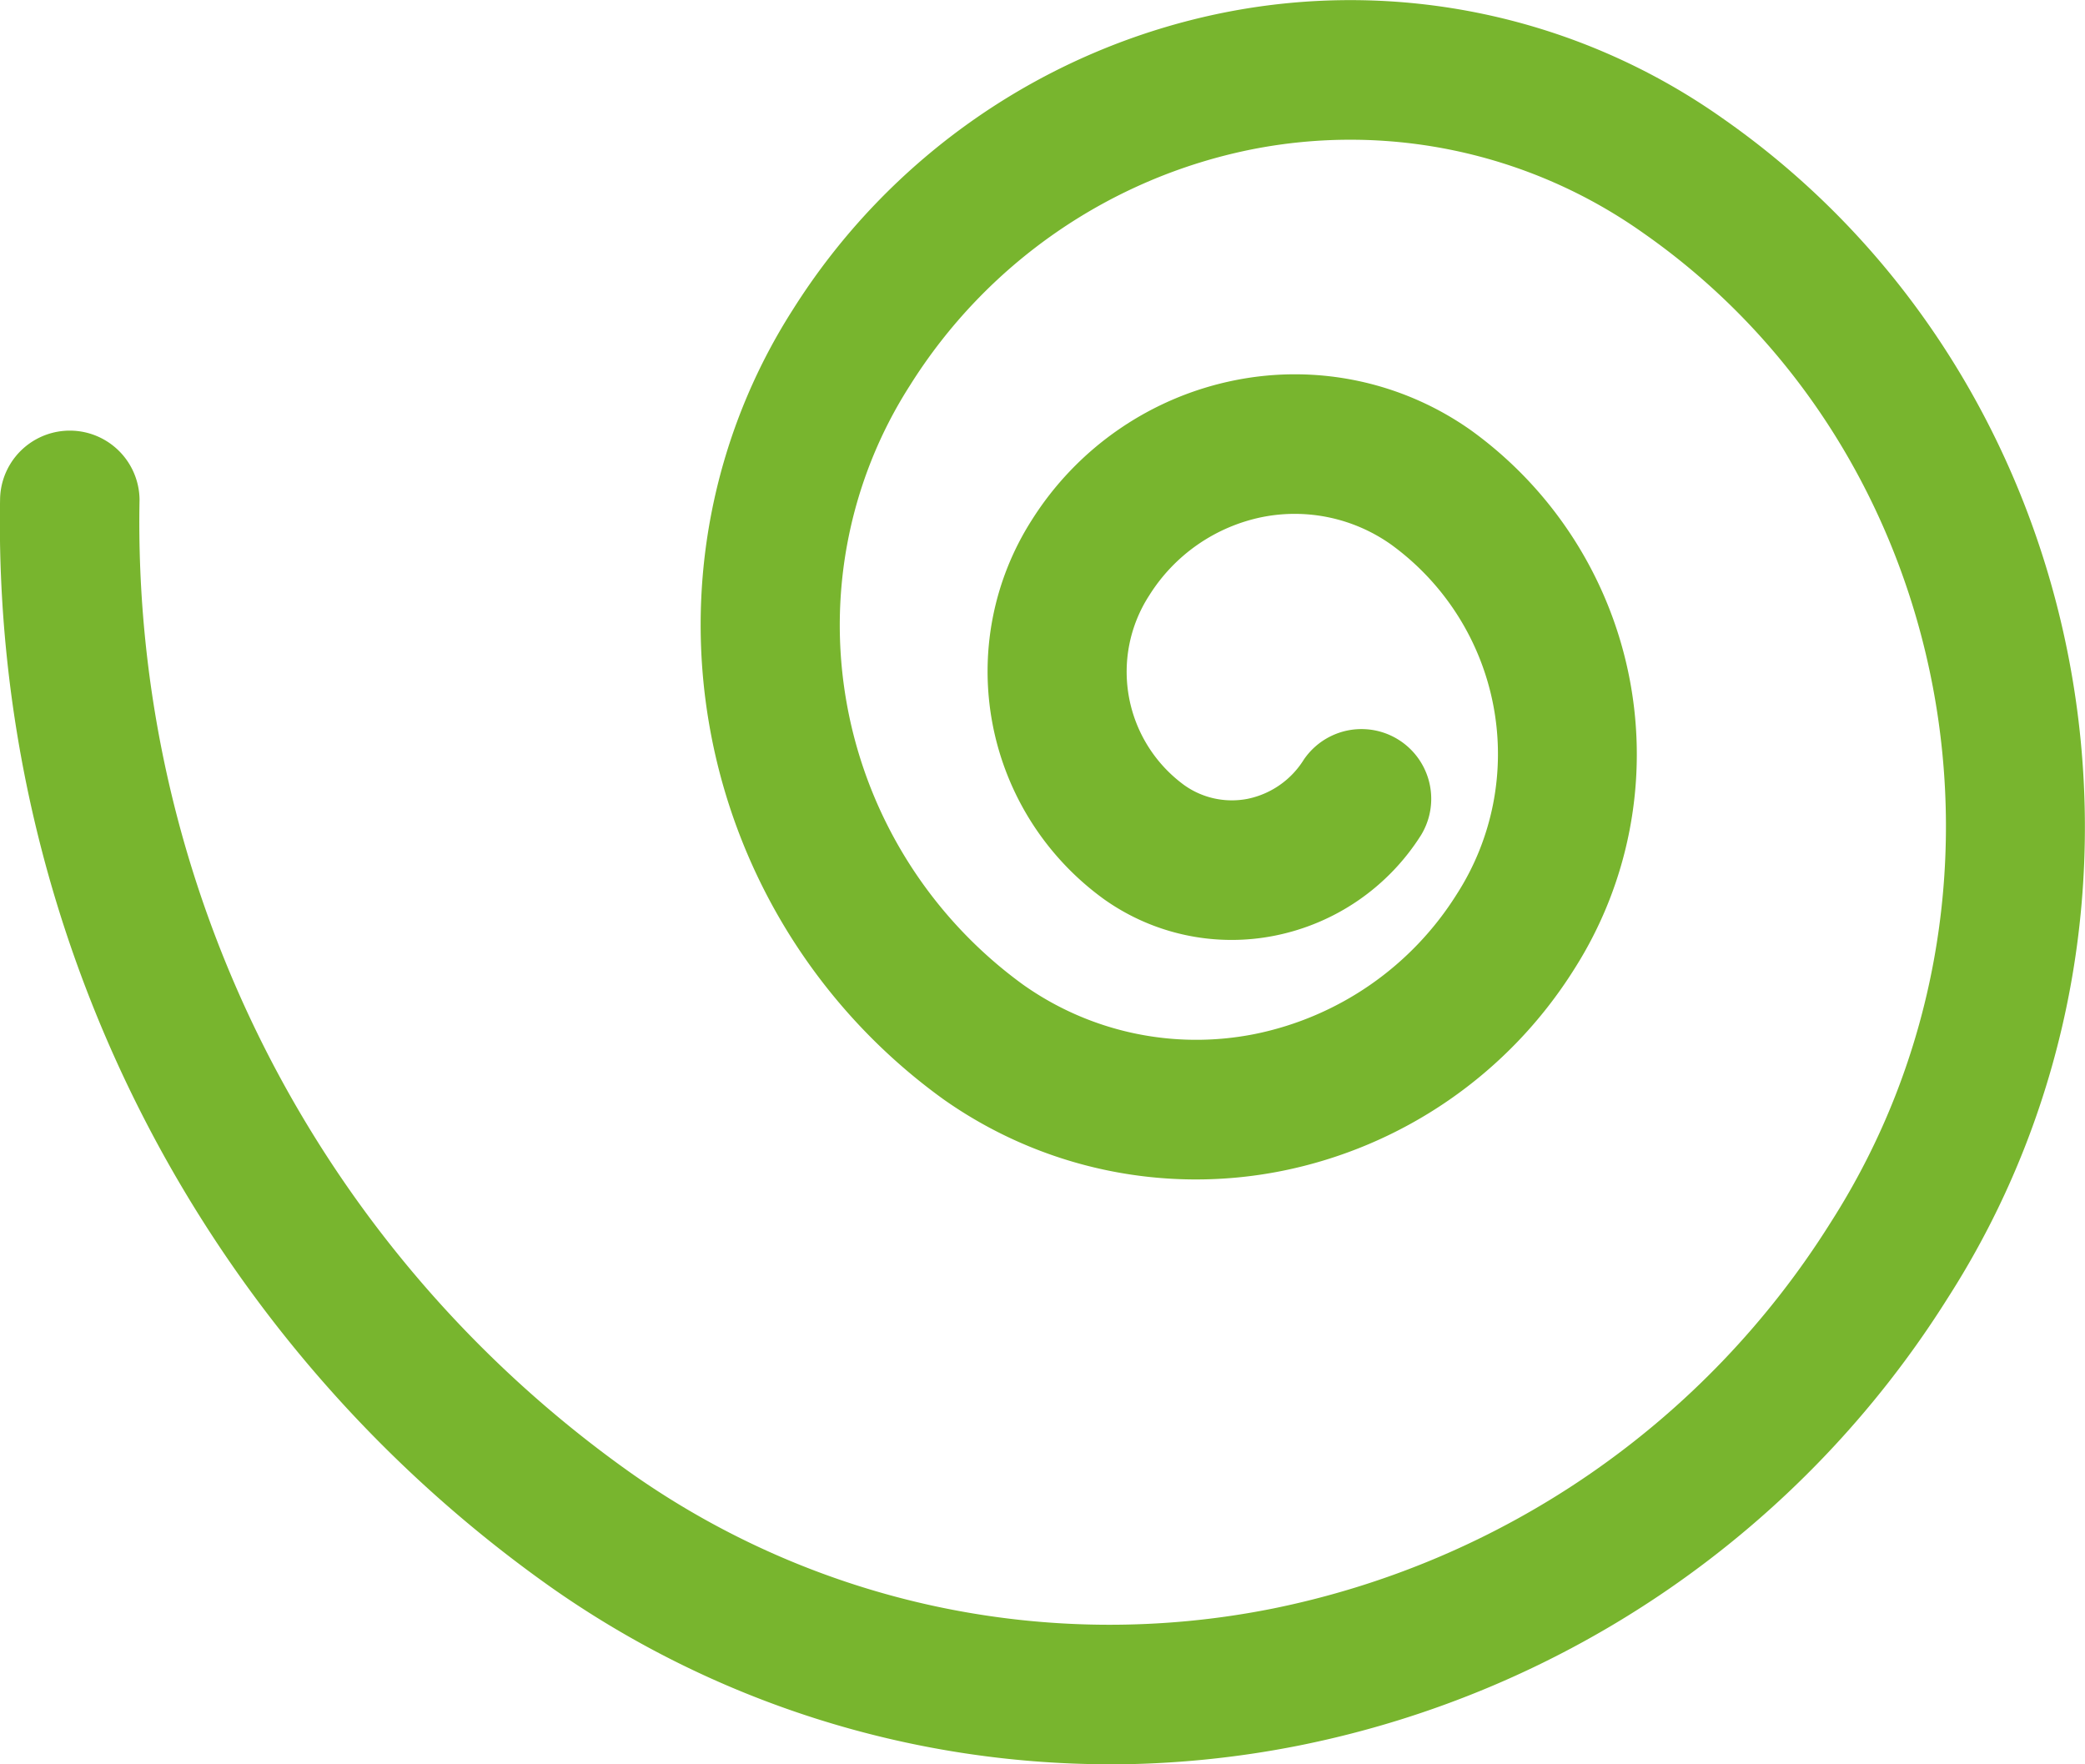
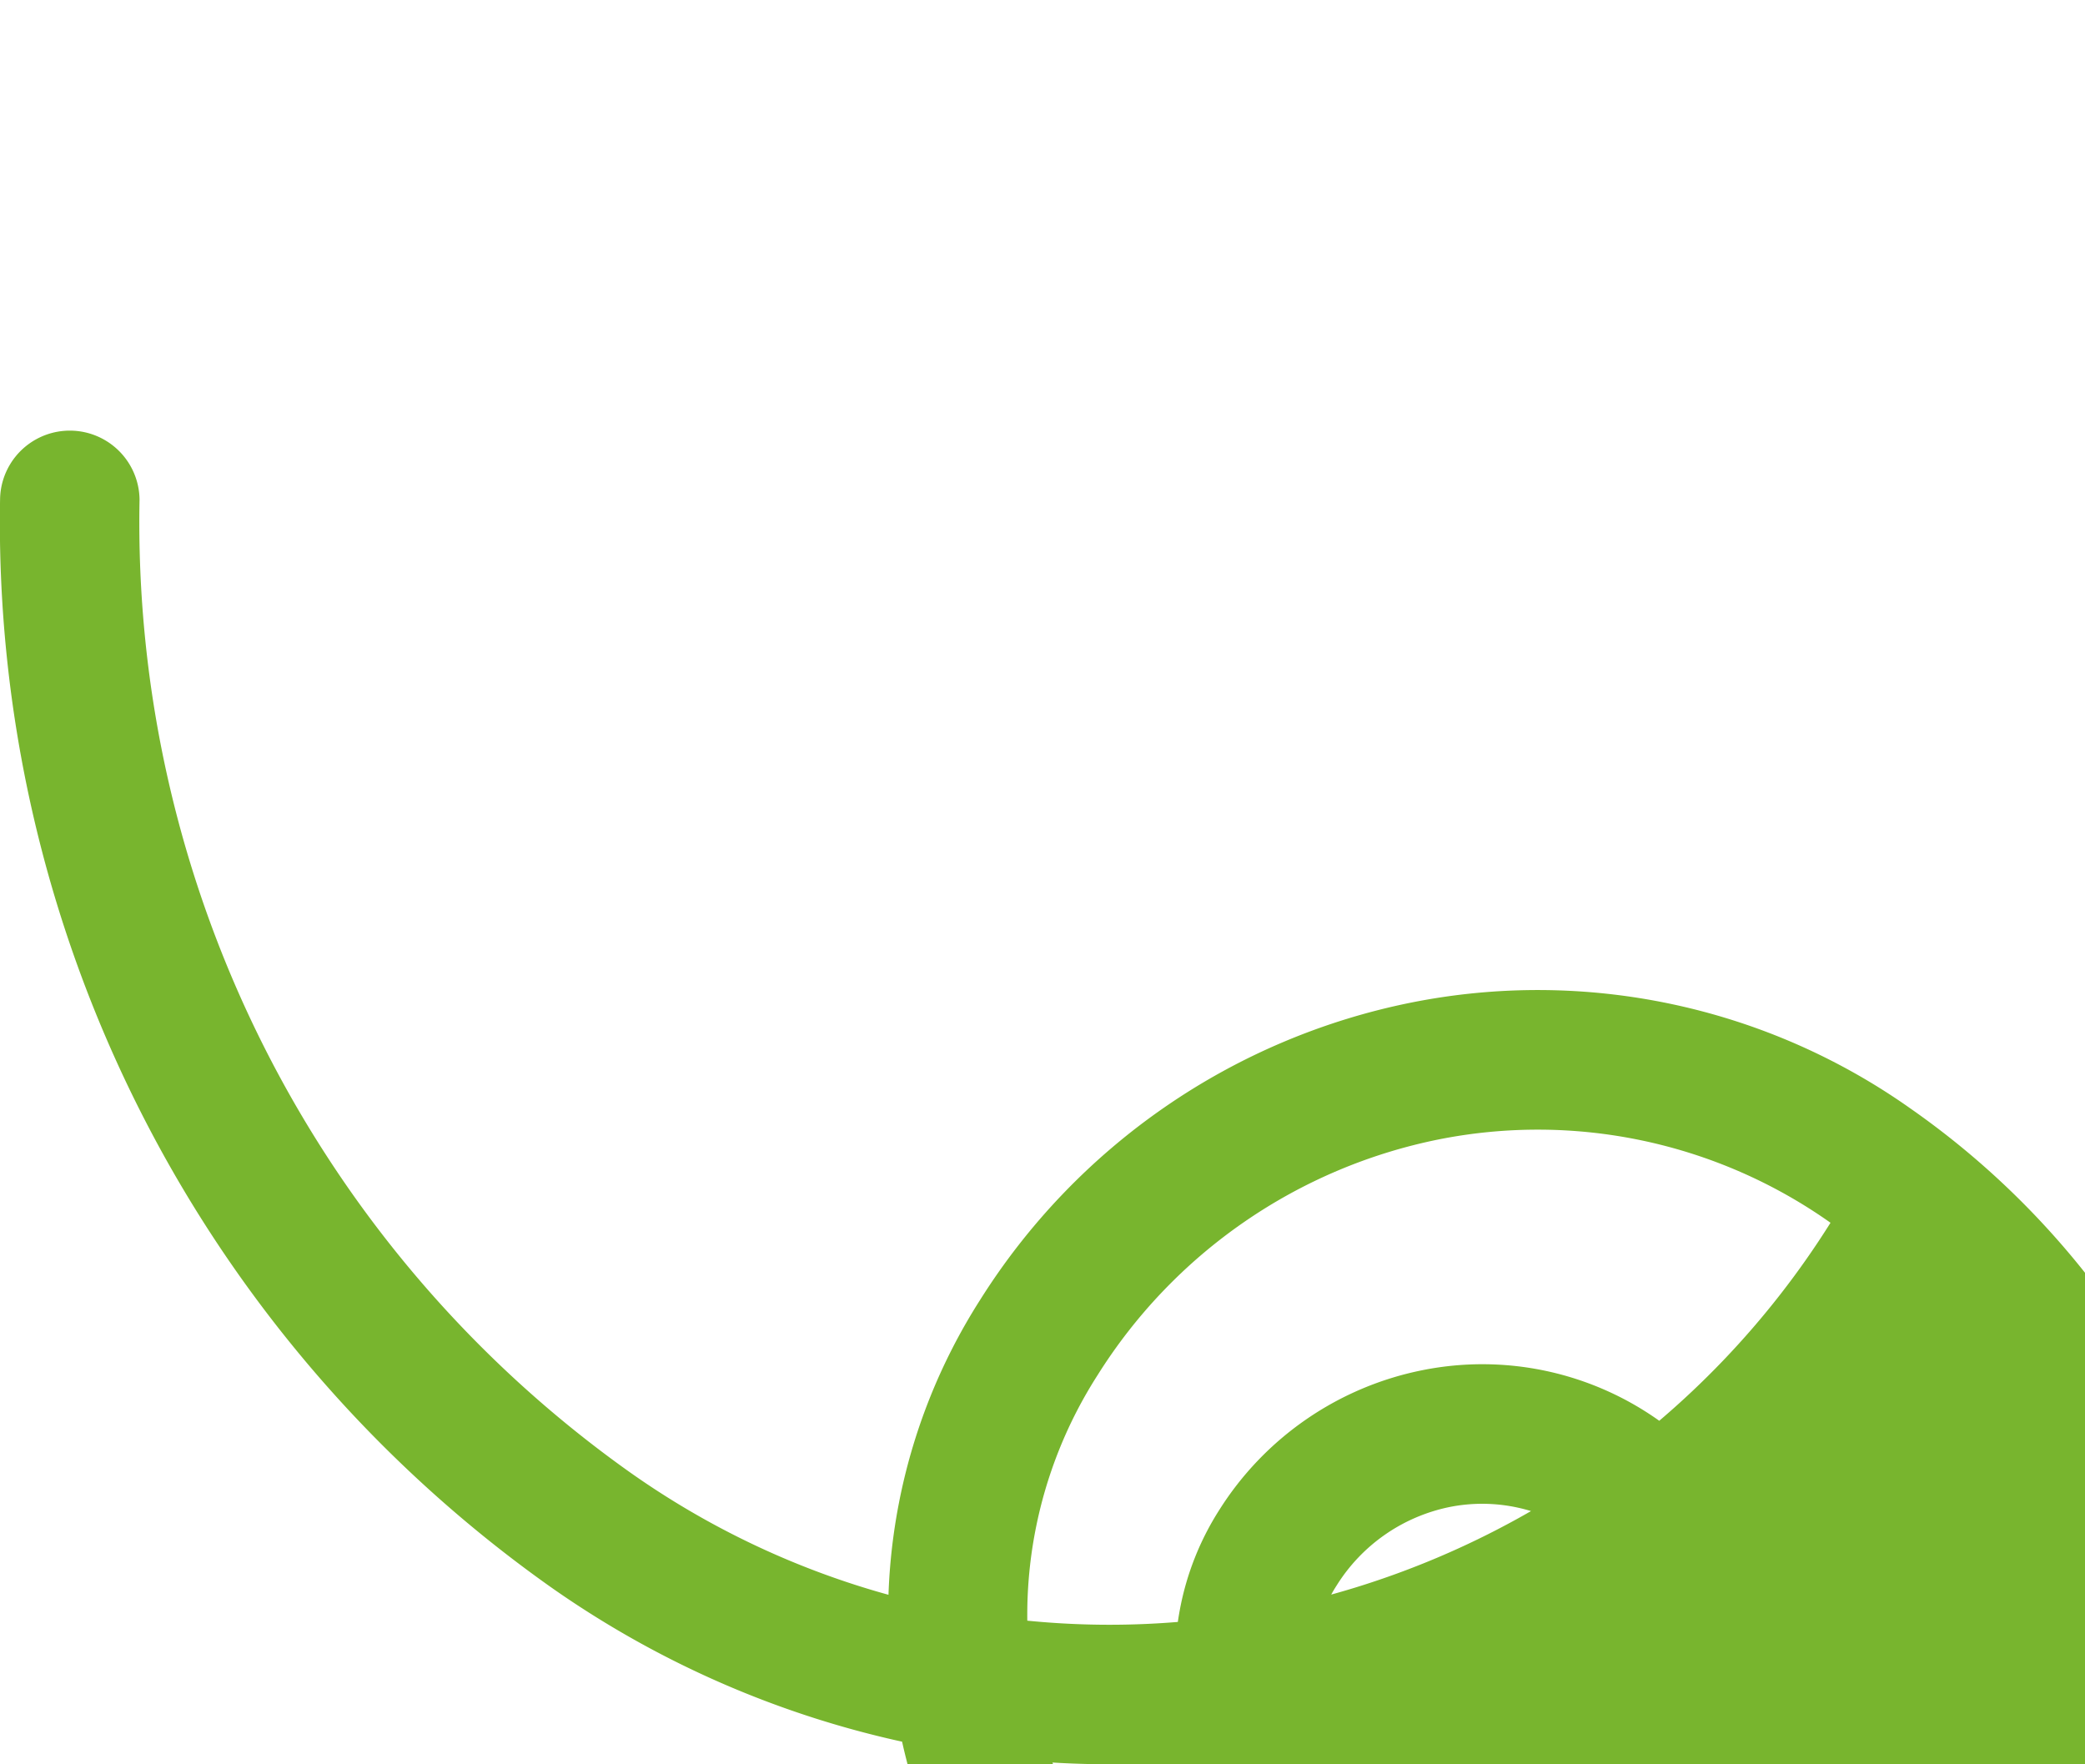
<svg xmlns="http://www.w3.org/2000/svg" id="Group_70" data-name="Group 70" width="69.269" height="58.61" viewBox="0 0 69.269 58.61">
  <g id="Group_73" data-name="Group 73">
-     <path id="Path_33" data-name="Path 33" d="M75.471 257.09a32.318 32.318 0 01-18.565-5.907 43.33 43.33 0 01-18.266-36.147 2.317 2.317 0 014.633.049 38.7 38.7 0 0016.285 32.3 27.6 27.6 0 0021.333 4.538 28.558 28.558 0 0018.56-12.823c6.969-10.872 4.176-25.625-6.229-32.886a16.837 16.837 0 00-13.014-2.769 17.445 17.445 0 00-11.338 7.835 14.76 14.76 0 003.762 19.914 9.946 9.946 0 007.688 1.637 10.34 10.34 0 006.717-4.65 8.6 8.6 0 00-2.183-11.611 5.539 5.539 0 00-4.281-.914 5.789 5.789 0 00-3.759 2.609 4.663 4.663 0 001.171 6.3 2.729 2.729 0 002.1.452 2.879 2.879 0 001.866-1.3 2.317 2.317 0 013.9 2.5 7.476 7.476 0 01-4.866 3.346 7.318 7.318 0 01-5.654-1.2 9.339 9.339 0 01-2.42-12.6 10.38 10.38 0 016.757-4.652 10.127 10.127 0 017.835 1.66 13.278 13.278 0 013.431 17.909 14.937 14.937 0 01-9.717 6.7 14.546 14.546 0 01-11.241-2.385 19.433 19.433 0 01-5.01-26.212 22.046 22.046 0 0114.338-9.886 21.444 21.444 0 0116.567 3.516c12.418 8.666 15.773 26.245 7.477 39.185a33.143 33.143 0 01-21.559 14.87 32.46 32.46 0 01-6.322.625" transform="translate(-38.637 -198.479)" fill="#78b52e" />
+     <path id="Path_33" data-name="Path 33" d="M75.471 257.09a32.318 32.318 0 01-18.565-5.907 43.33 43.33 0 01-18.266-36.147 2.317 2.317 0 014.633.049 38.7 38.7 0 0016.285 32.3 27.6 27.6 0 0021.333 4.538 28.558 28.558 0 0018.56-12.823a16.837 16.837 0 00-13.014-2.769 17.445 17.445 0 00-11.338 7.835 14.76 14.76 0 003.762 19.914 9.946 9.946 0 007.688 1.637 10.34 10.34 0 006.717-4.65 8.6 8.6 0 00-2.183-11.611 5.539 5.539 0 00-4.281-.914 5.789 5.789 0 00-3.759 2.609 4.663 4.663 0 001.171 6.3 2.729 2.729 0 002.1.452 2.879 2.879 0 001.866-1.3 2.317 2.317 0 013.9 2.5 7.476 7.476 0 01-4.866 3.346 7.318 7.318 0 01-5.654-1.2 9.339 9.339 0 01-2.42-12.6 10.38 10.38 0 016.757-4.652 10.127 10.127 0 017.835 1.66 13.278 13.278 0 013.431 17.909 14.937 14.937 0 01-9.717 6.7 14.546 14.546 0 01-11.241-2.385 19.433 19.433 0 01-5.01-26.212 22.046 22.046 0 0114.338-9.886 21.444 21.444 0 0116.567 3.516c12.418 8.666 15.773 26.245 7.477 39.185a33.143 33.143 0 01-21.559 14.87 32.46 32.46 0 01-6.322.625" transform="translate(-38.637 -198.479)" fill="#78b52e" />
  </g>
</svg>